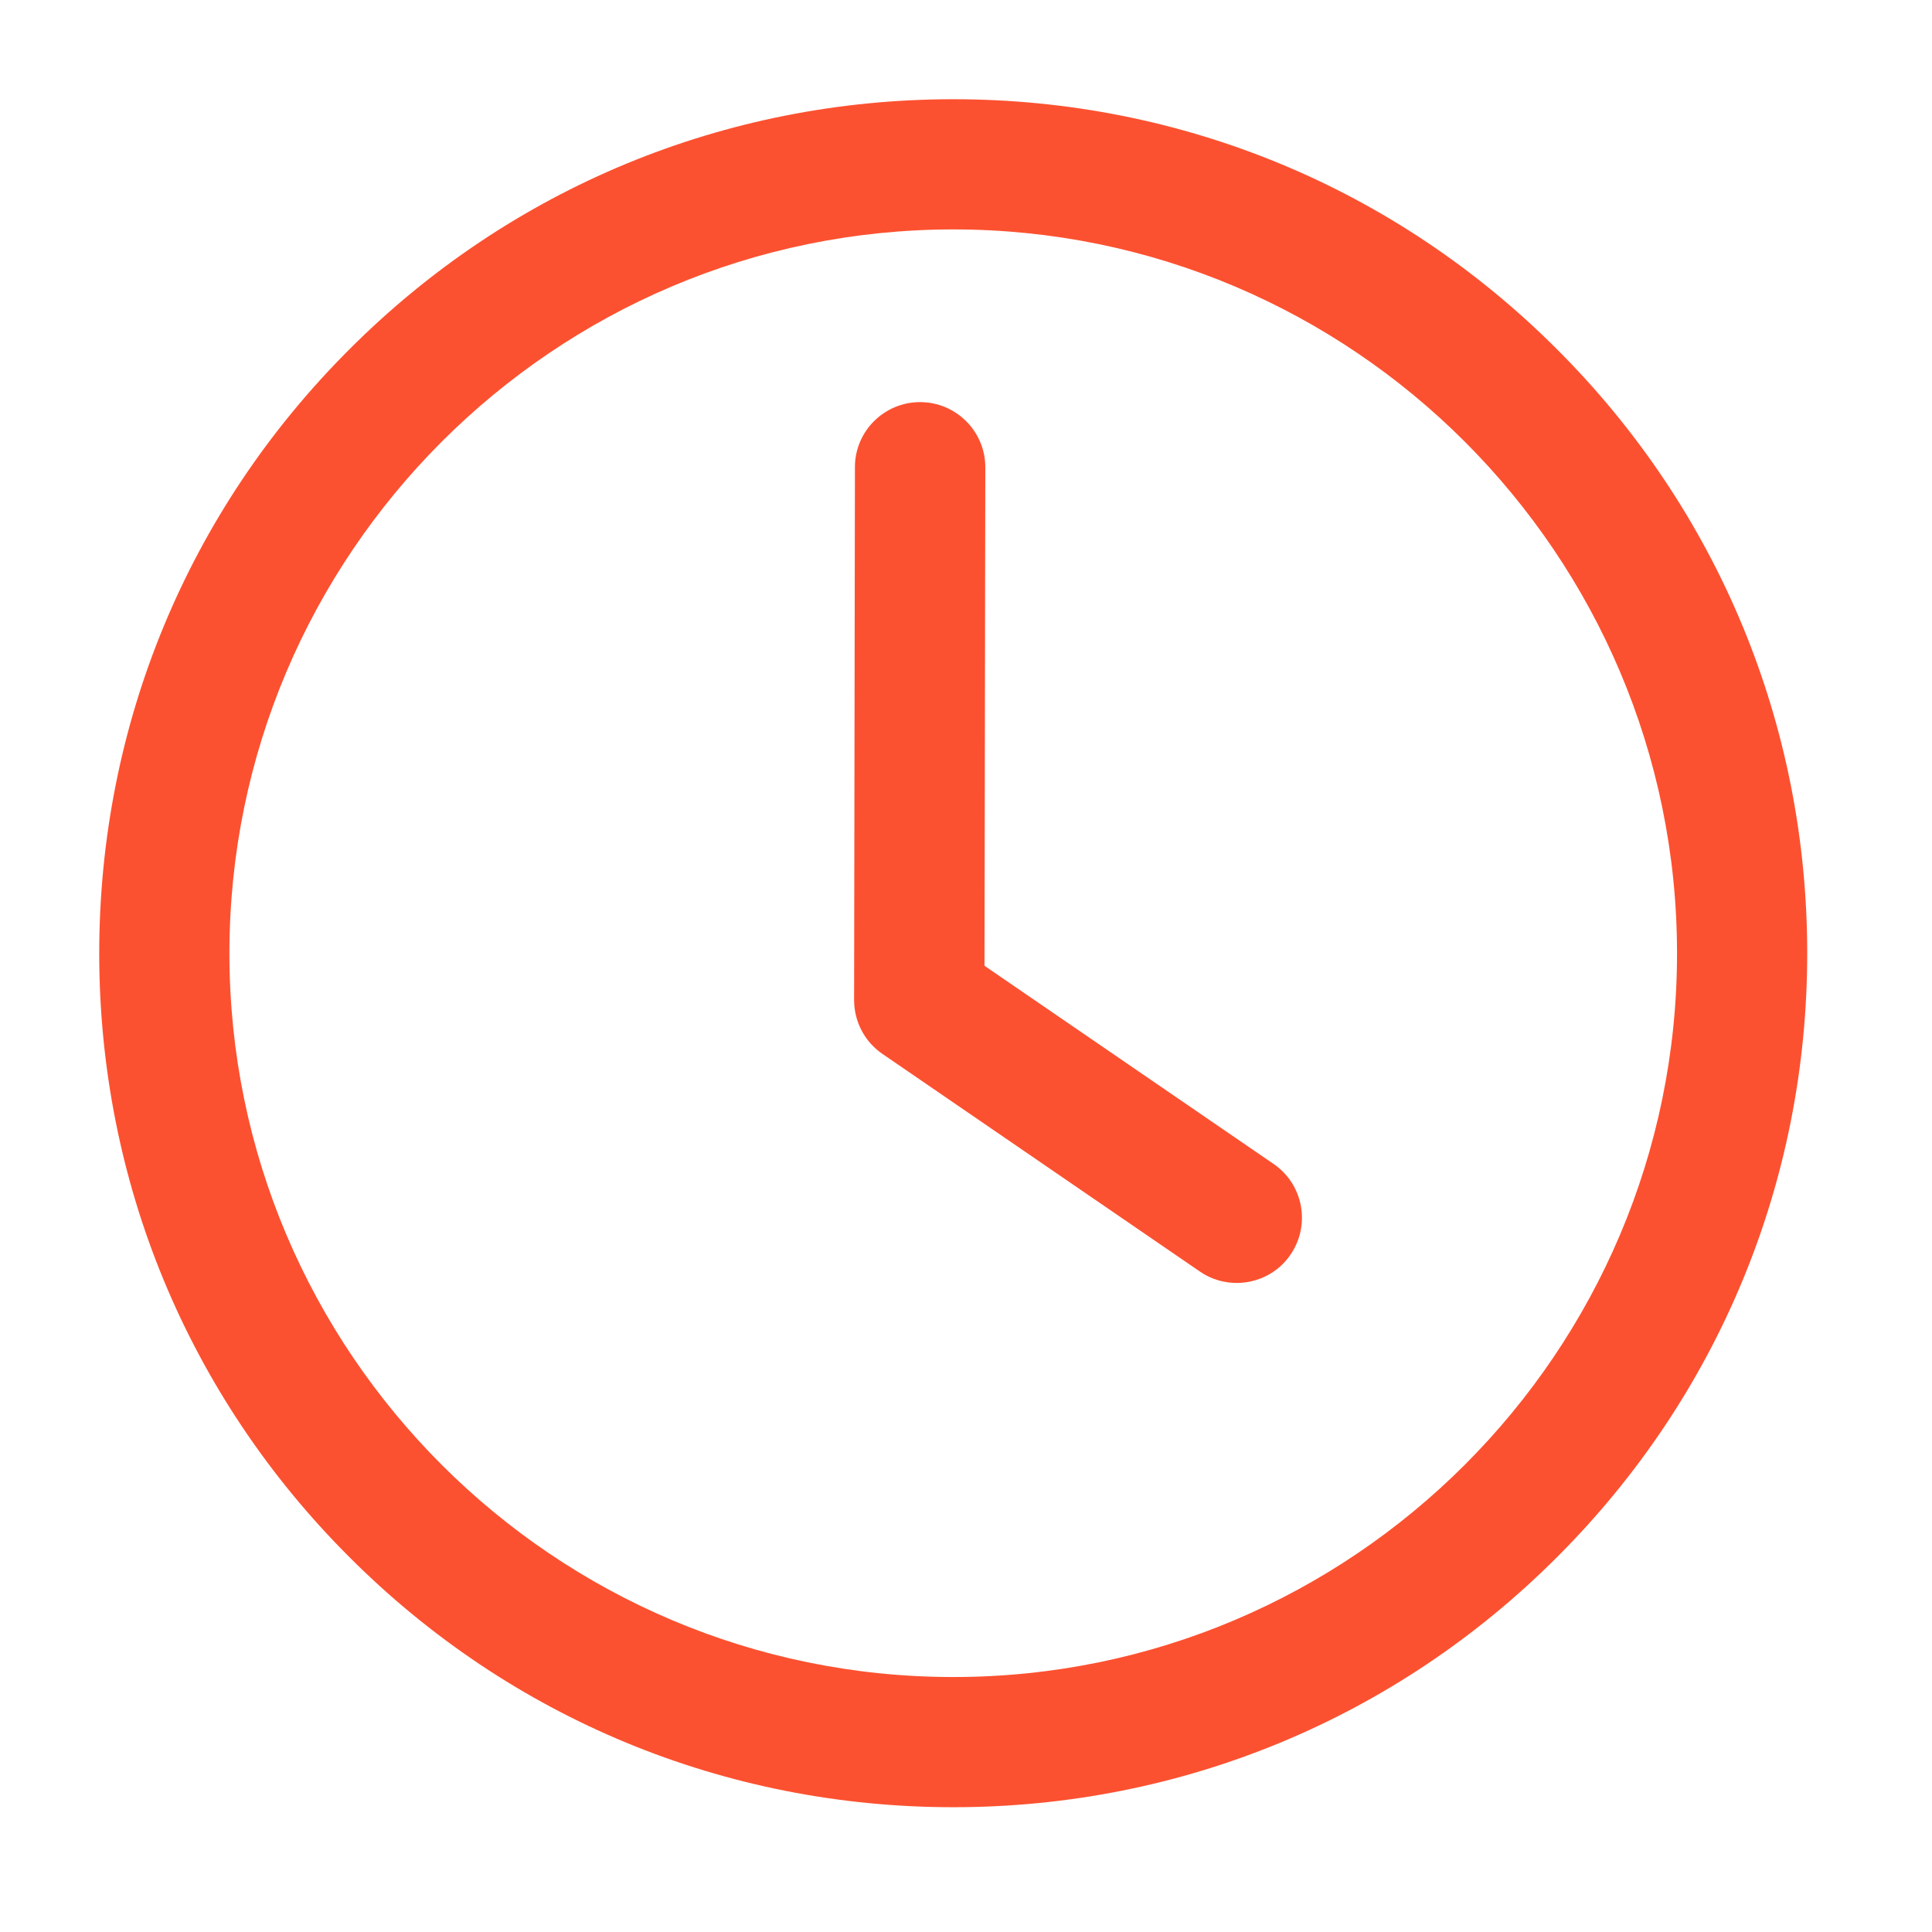
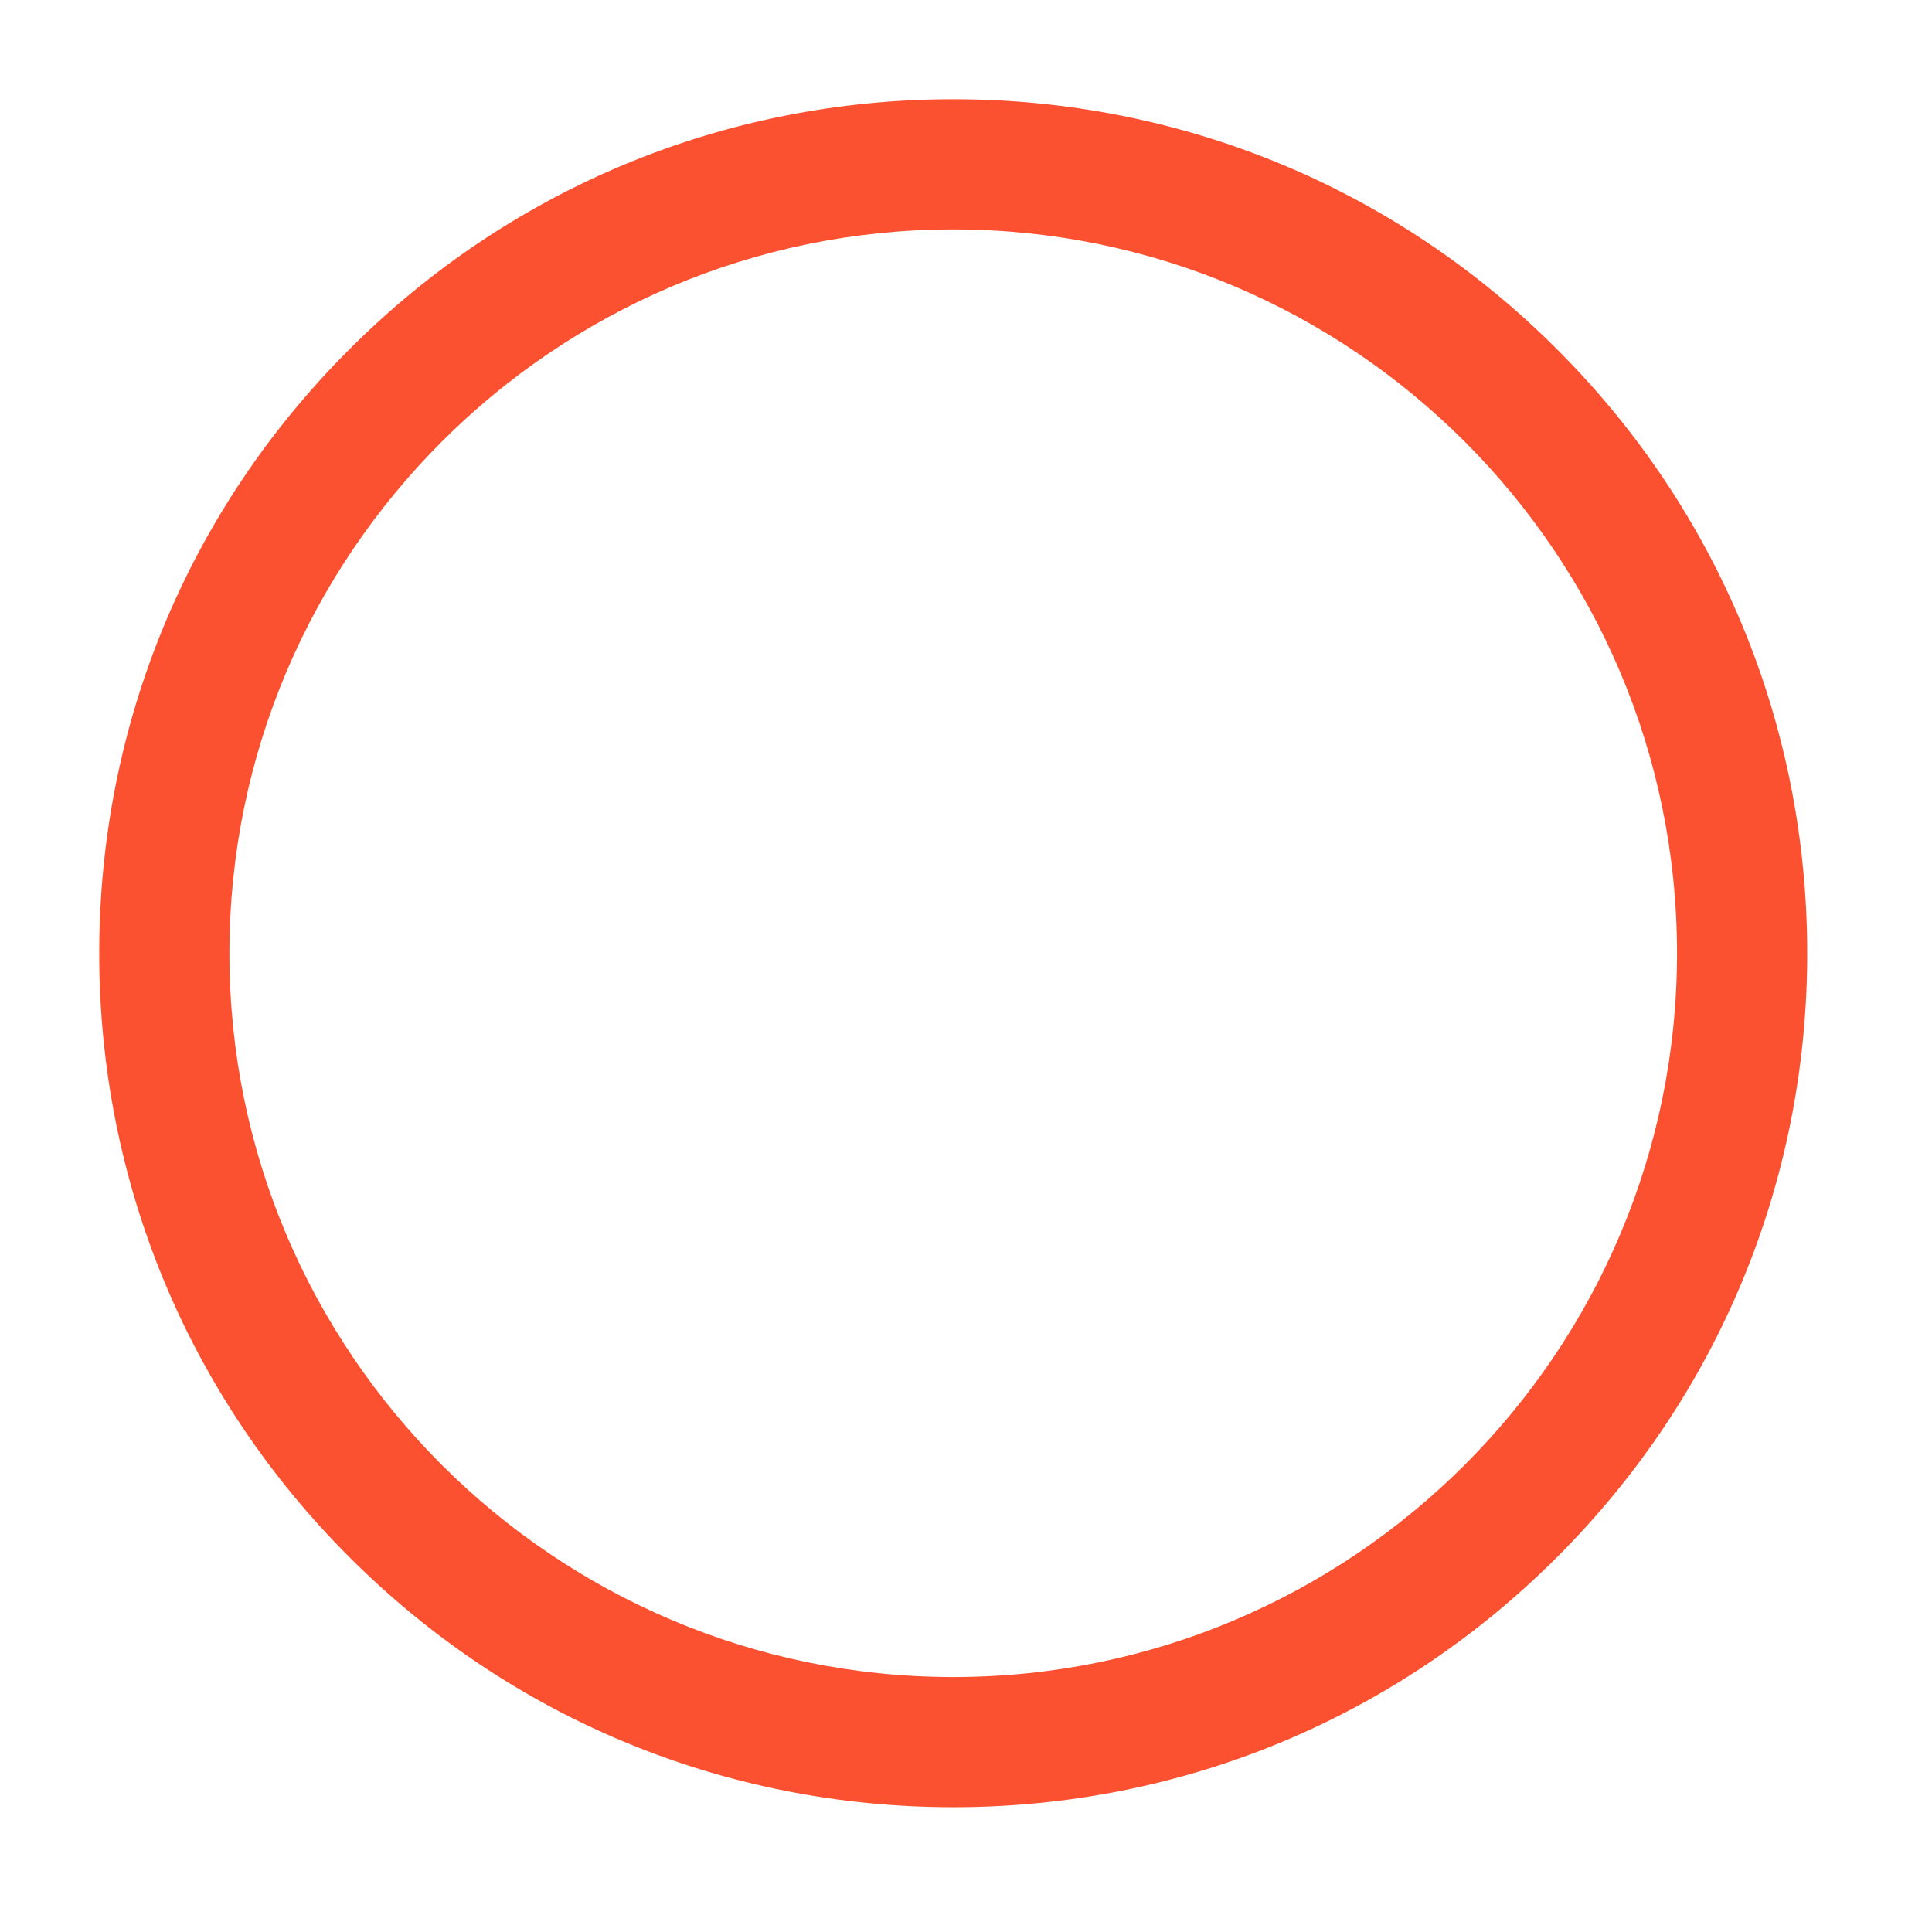
<svg xmlns="http://www.w3.org/2000/svg" width="50" zoomAndPan="magnify" viewBox="0 0 37.5 37.5" height="50" preserveAspectRatio="xMidYMid meet" version="1.0">
  <defs>
    <clipPath id="cc6cc2ab58">
      <path d="M 1.926 1.926 L 35.23 1.926 L 35.23 35.23 L 1.926 35.23 Z M 1.926 1.926 " clip-rule="nonzero" />
    </clipPath>
  </defs>
  <g clip-path="url(#cc6cc2ab58)">
    <path fill="#fc5130" d="M 18.504 35.078 C 14.074 35.078 9.91 33.355 6.781 30.223 C 3.648 27.094 1.926 22.93 1.926 18.504 C 1.926 14.074 3.648 9.91 6.781 6.781 C 9.91 3.648 14.074 1.926 18.504 1.926 C 22.93 1.926 27.094 3.648 30.223 6.781 C 33.355 9.91 35.078 14.074 35.078 18.504 C 35.078 22.93 33.355 27.094 30.223 30.223 C 27.094 33.355 22.93 35.078 18.504 35.078 Z M 18.504 4.453 C 10.758 4.453 4.453 10.758 4.453 18.504 C 4.453 26.25 10.758 32.551 18.504 32.551 C 26.25 32.551 32.551 26.246 32.551 18.504 C 32.551 10.758 26.25 4.453 18.504 4.453 Z M 18.504 4.453 " fill-opacity="1" fill-rule="nonzero" />
  </g>
-   <path fill="#fc5130" d="M 24.004 24.902 C 23.758 24.902 23.508 24.832 23.289 24.68 L 17.129 20.457 C 16.781 20.219 16.578 19.828 16.578 19.41 L 16.594 9.066 C 16.594 8.371 17.16 7.805 17.859 7.805 C 18.559 7.805 19.125 8.375 19.125 9.07 L 19.109 18.746 L 24.723 22.594 C 25.297 22.988 25.445 23.777 25.047 24.355 C 24.805 24.711 24.406 24.902 24.004 24.902 Z M 24.004 24.902 " fill-opacity="1" fill-rule="nonzero" />
</svg>